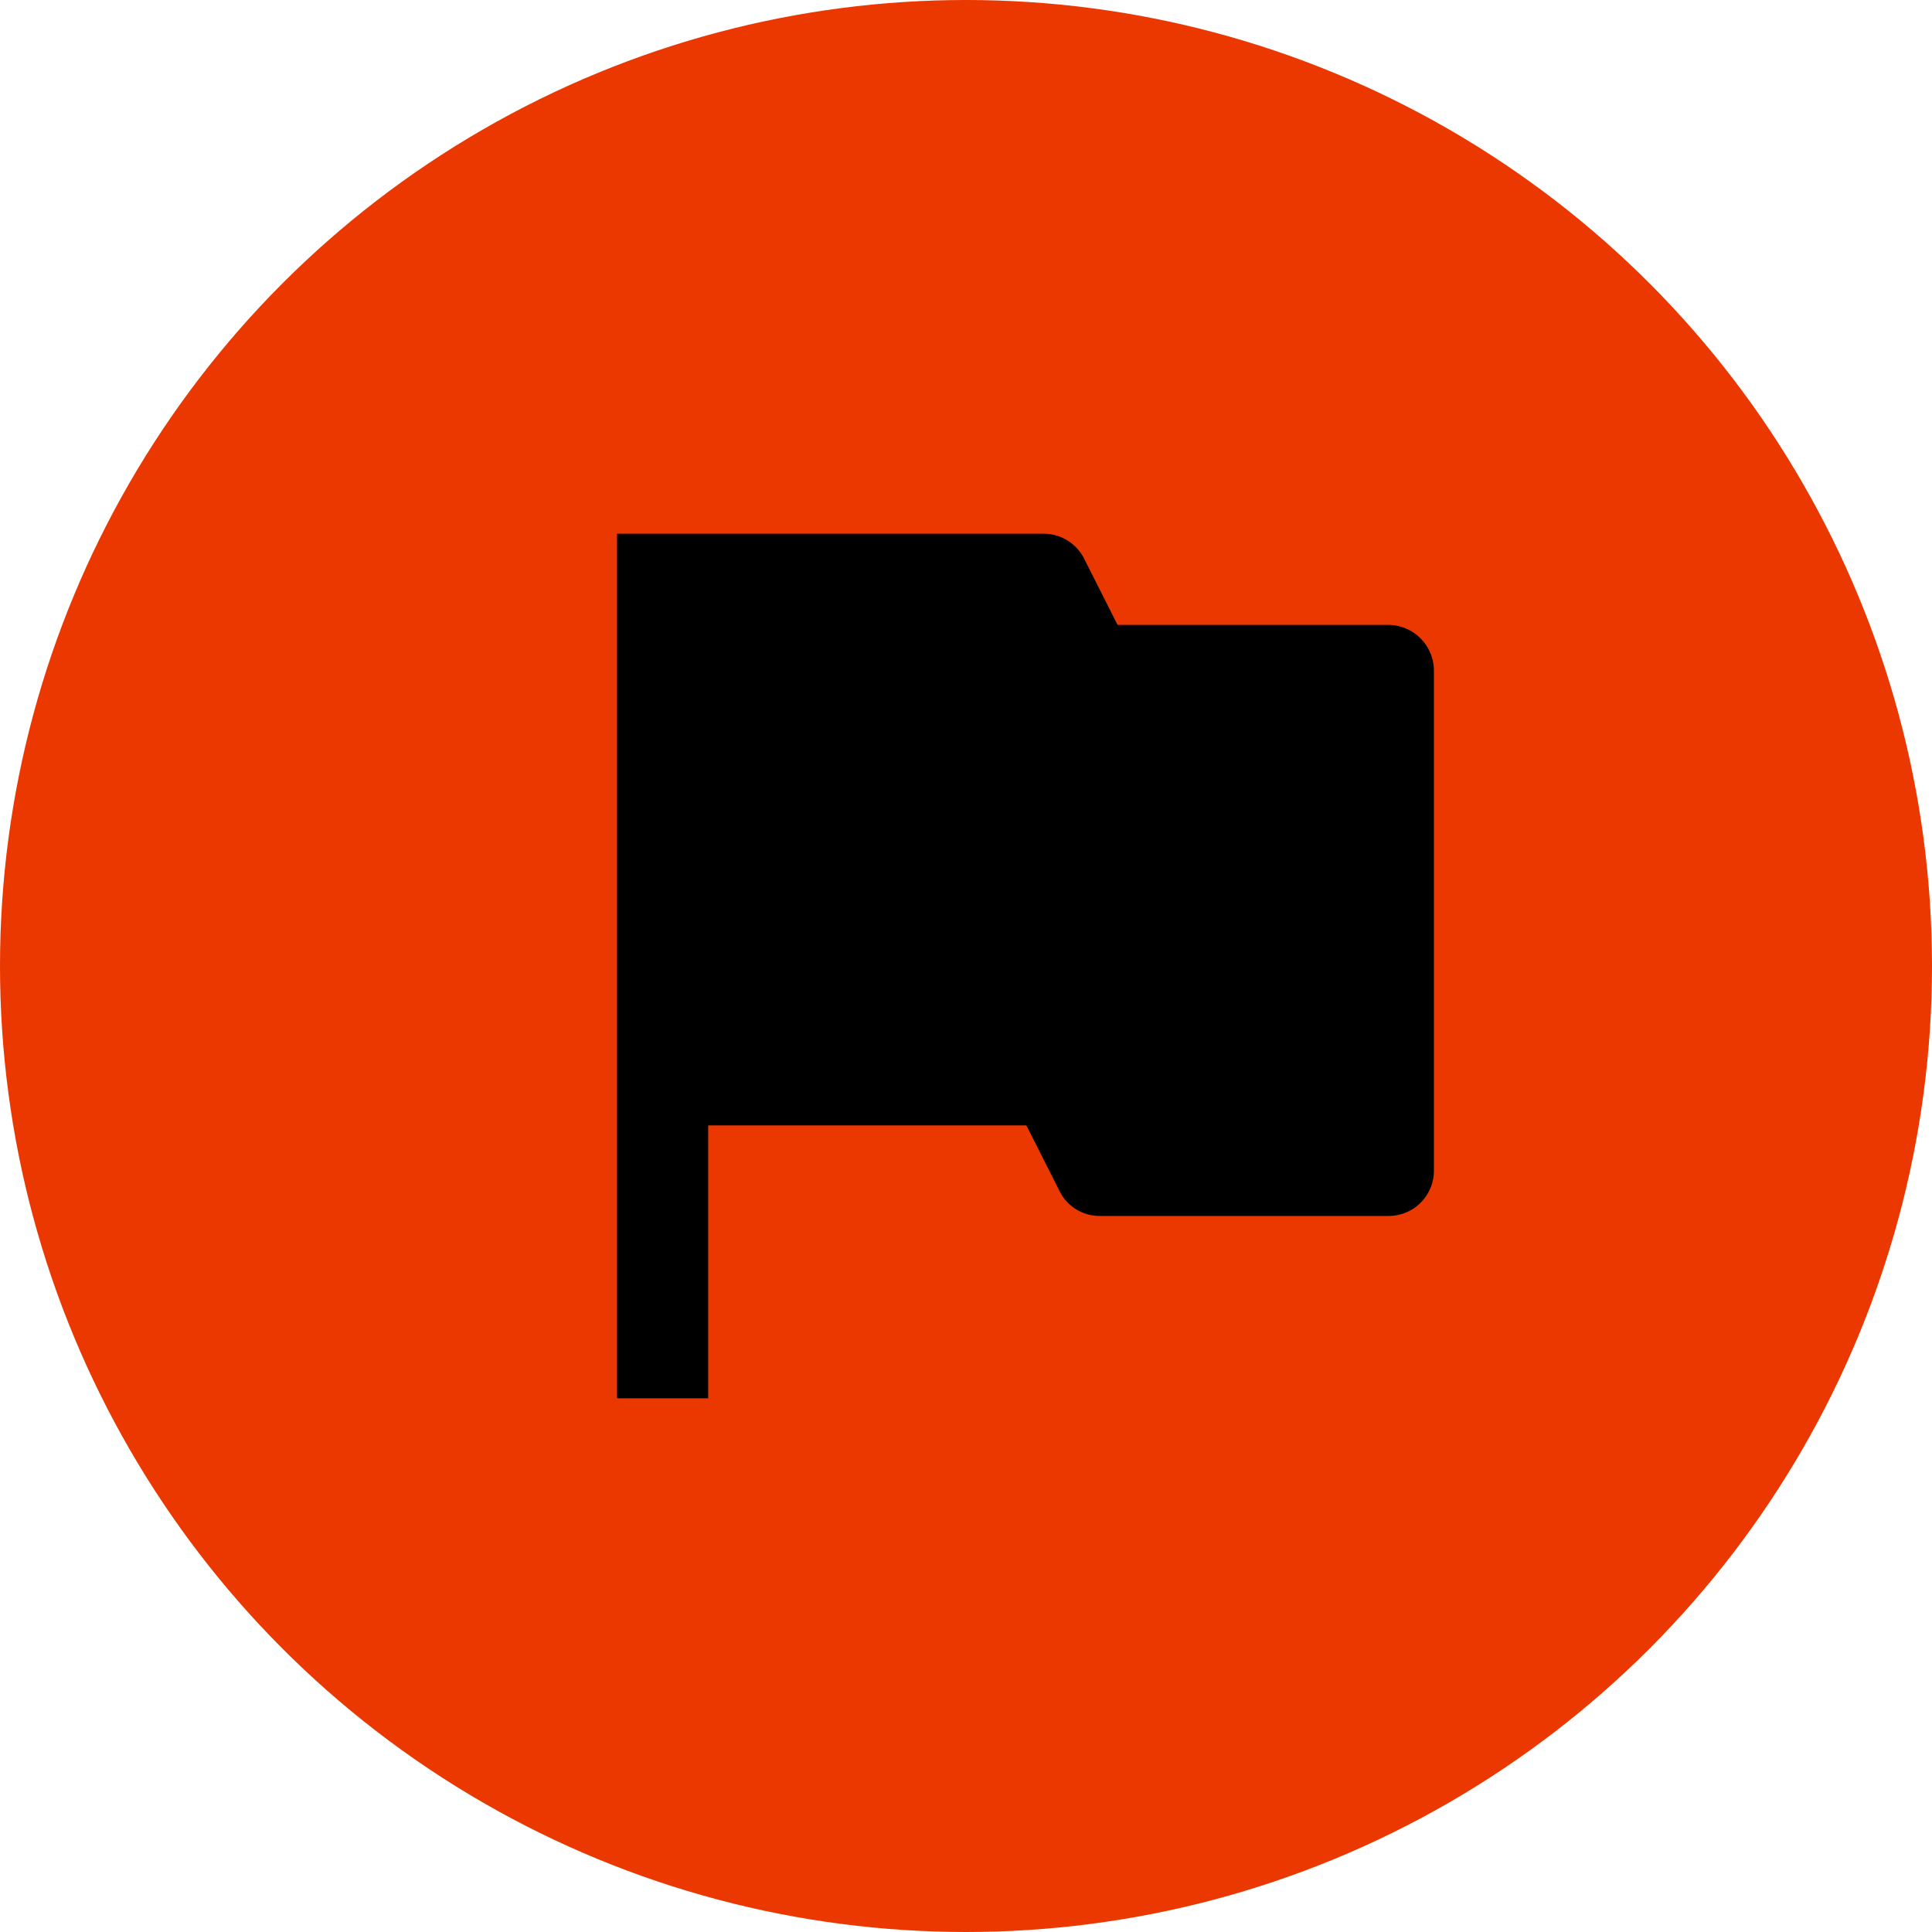
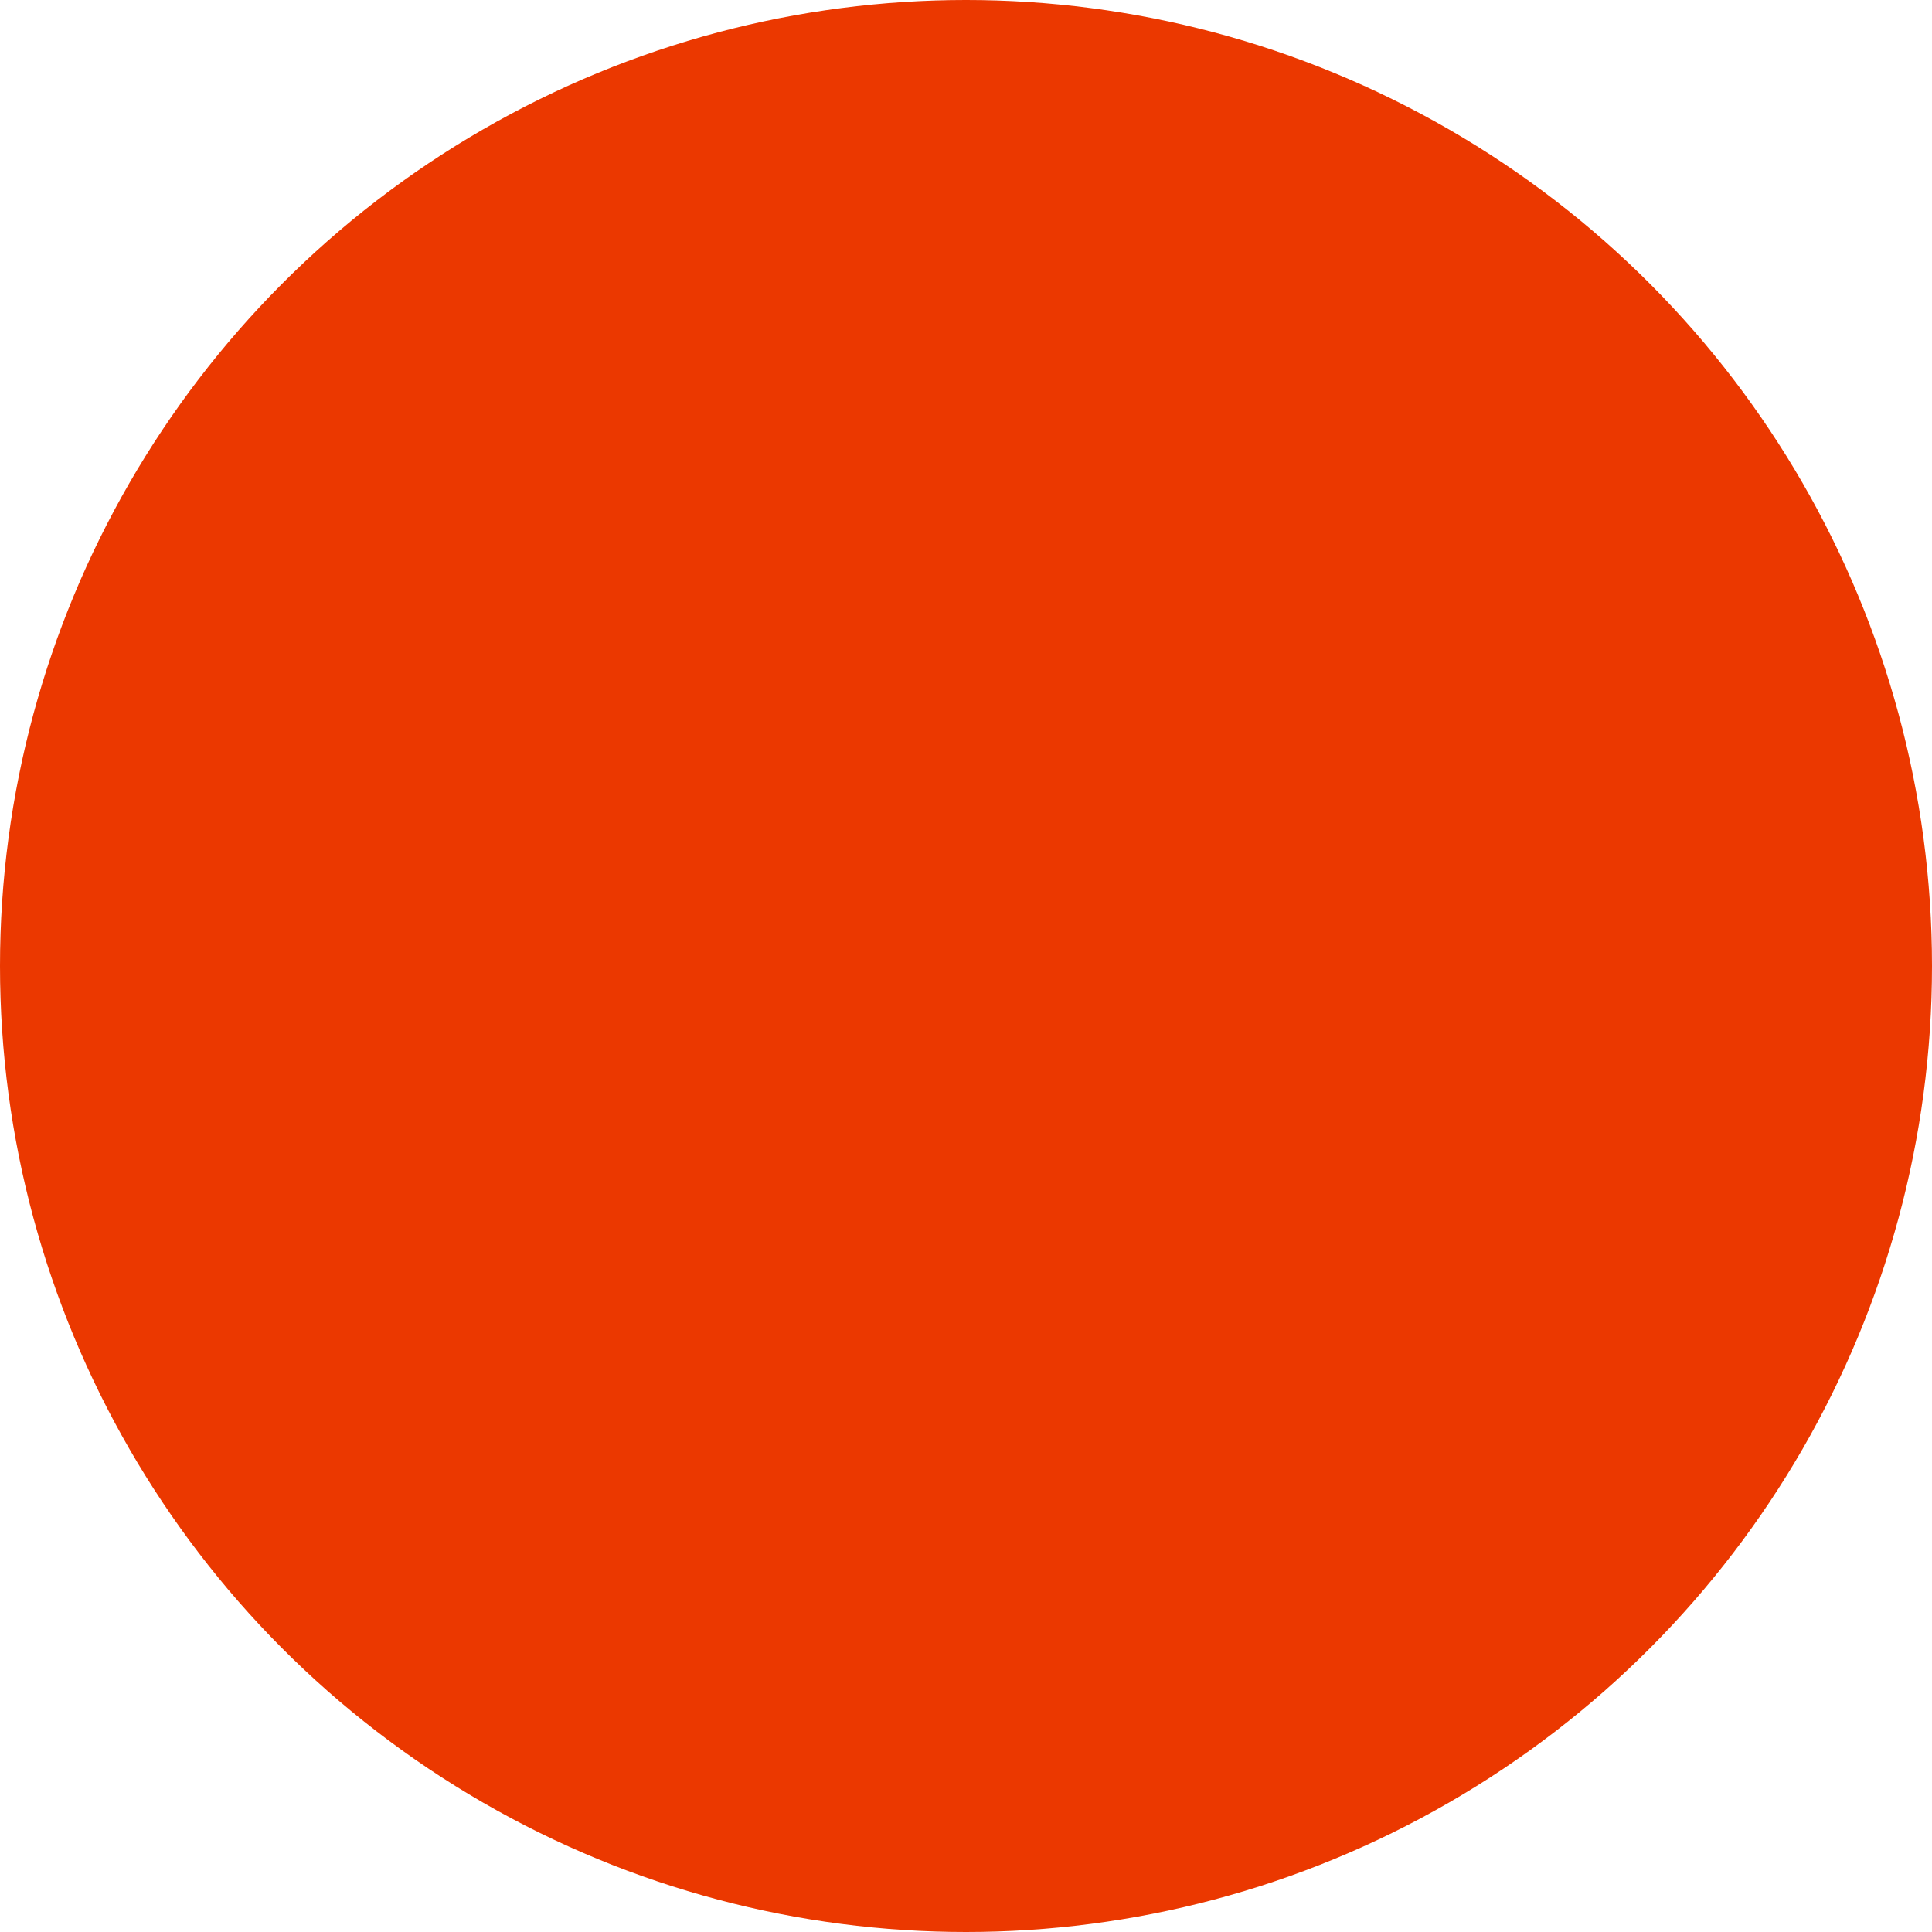
<svg xmlns="http://www.w3.org/2000/svg" viewBox="0 0 32 32">
  <g data-name="Layer 2">
    <g data-name="Layer 1">
      <circle cx="16" cy="16" r="16" fill="#eb3800" />
-       <path d="M10.22 8.84h7.07a.75.75 0 0 1 .67.42l.55 1.09H23a.76.76 0 0 1 .75.75v8.29a.75.75 0 0 1-.75.75h-4.78a.74.74 0 0 1-.67-.41L17 18.64h-5.27v4.52h-1.51z" />
    </g>
  </g>
</svg>